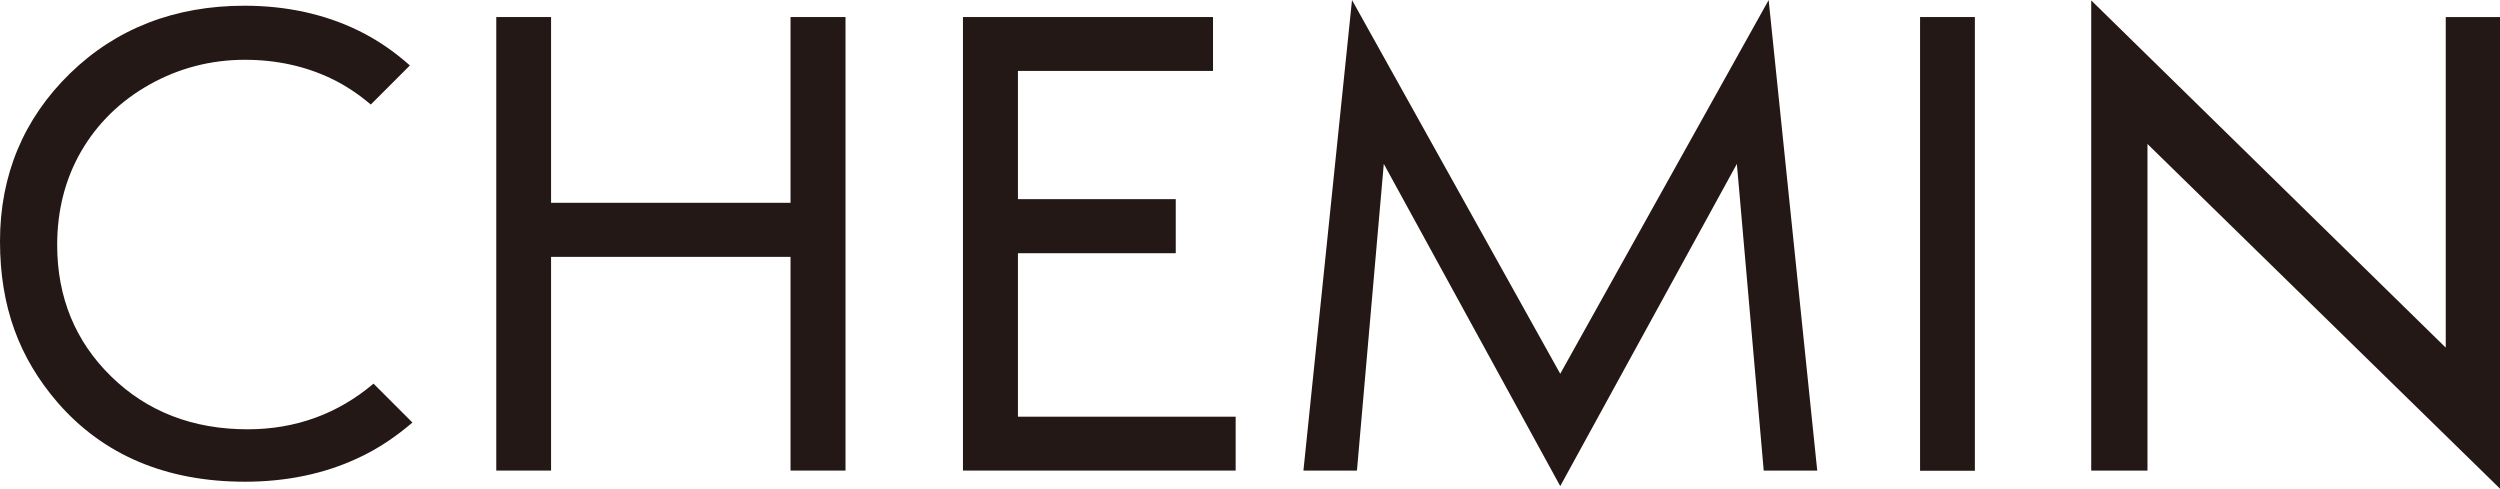
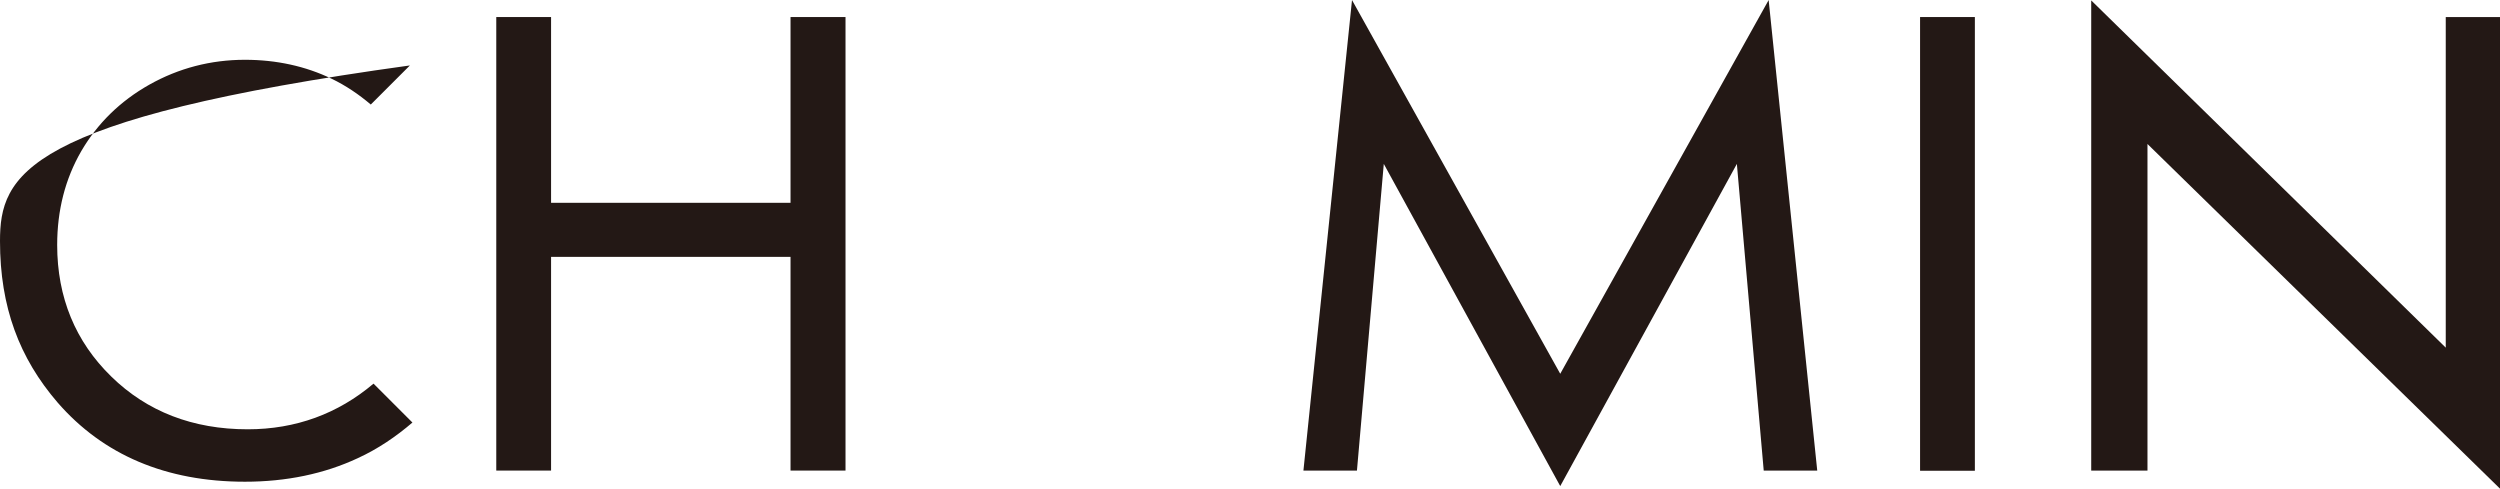
<svg xmlns="http://www.w3.org/2000/svg" id="_レイヤー_2" width="48.29mm" height="9.44mm" viewBox="0 0 136.87 26.75">
  <defs>
    <style>.cls-1{fill:#231815;}</style>
  </defs>
  <g id="_デザイン">
    <polygon class="cls-1" points="43.28 11.1 30.17 11.1 30.17 .93 27.17 .93 27.17 25.76 30.17 25.76 30.17 14.06 43.28 14.06 43.28 25.76 46.29 25.76 46.29 .93 43.28 .93 43.28 11.1" />
-     <polygon class="cls-1" points="55.73 13.86 64.37 13.86 64.37 10.9 55.73 10.9 55.73 3.88 66.41 3.88 66.41 .93 52.72 .93 52.72 25.76 67.65 25.76 67.65 22.81 55.73 22.81 55.73 13.86" />
    <polygon class="cls-1" points="85.42 20.46 96.83 0 99.49 25.76 96.56 25.76 95.09 8.97 85.42 26.61 75.76 8.97 74.29 25.76 71.36 25.76 74.02 0 85.42 20.46" />
    <rect class="cls-1" x="105.12" y=".93" width="3" height="24.84" />
    <polygon class="cls-1" points="133.9 .93 133.9 19.03 114.49 .02 114.49 25.76 117.57 25.76 117.57 7.88 136.87 26.75 136.87 .93 133.9 .93" />
-     <path class="cls-1" d="M20.45,21c-1.95,1.65-4.26,2.5-6.89,2.5-3,0-5.51-.97-7.47-2.89-1.96-1.91-2.96-4.33-2.96-7.2,0-1.9.44-3.62,1.32-5.14.88-1.51,2.13-2.74,3.73-3.64,1.6-.9,3.36-1.36,5.23-1.36,1.72,0,3.32.35,4.75,1.04.77.37,1.48.85,2.14,1.41l2.14-2.14c-.83-.74-1.76-1.39-2.8-1.9-1.86-.91-3.96-1.37-6.26-1.37-3.81,0-7.03,1.25-9.56,3.72C1.29,6.5,0,9.59,0,13.2s1.06,6.4,3.15,8.83c2.5,2.88,5.95,4.34,10.26,4.34,2.26,0,4.34-.43,6.18-1.29,1.11-.51,2.09-1.18,2.99-1.95l-2.13-2.13Z" />
+     <path class="cls-1" d="M20.45,21c-1.95,1.65-4.26,2.5-6.89,2.5-3,0-5.51-.97-7.47-2.89-1.96-1.91-2.96-4.33-2.96-7.2,0-1.9.44-3.62,1.32-5.14.88-1.51,2.13-2.74,3.73-3.64,1.6-.9,3.36-1.36,5.23-1.36,1.72,0,3.32.35,4.75,1.04.77.37,1.48.85,2.14,1.41l2.14-2.14C1.29,6.5,0,9.59,0,13.2s1.06,6.4,3.15,8.83c2.5,2.88,5.95,4.34,10.26,4.34,2.26,0,4.34-.43,6.18-1.29,1.11-.51,2.09-1.18,2.99-1.95l-2.13-2.13Z" />
  </g>
</svg>